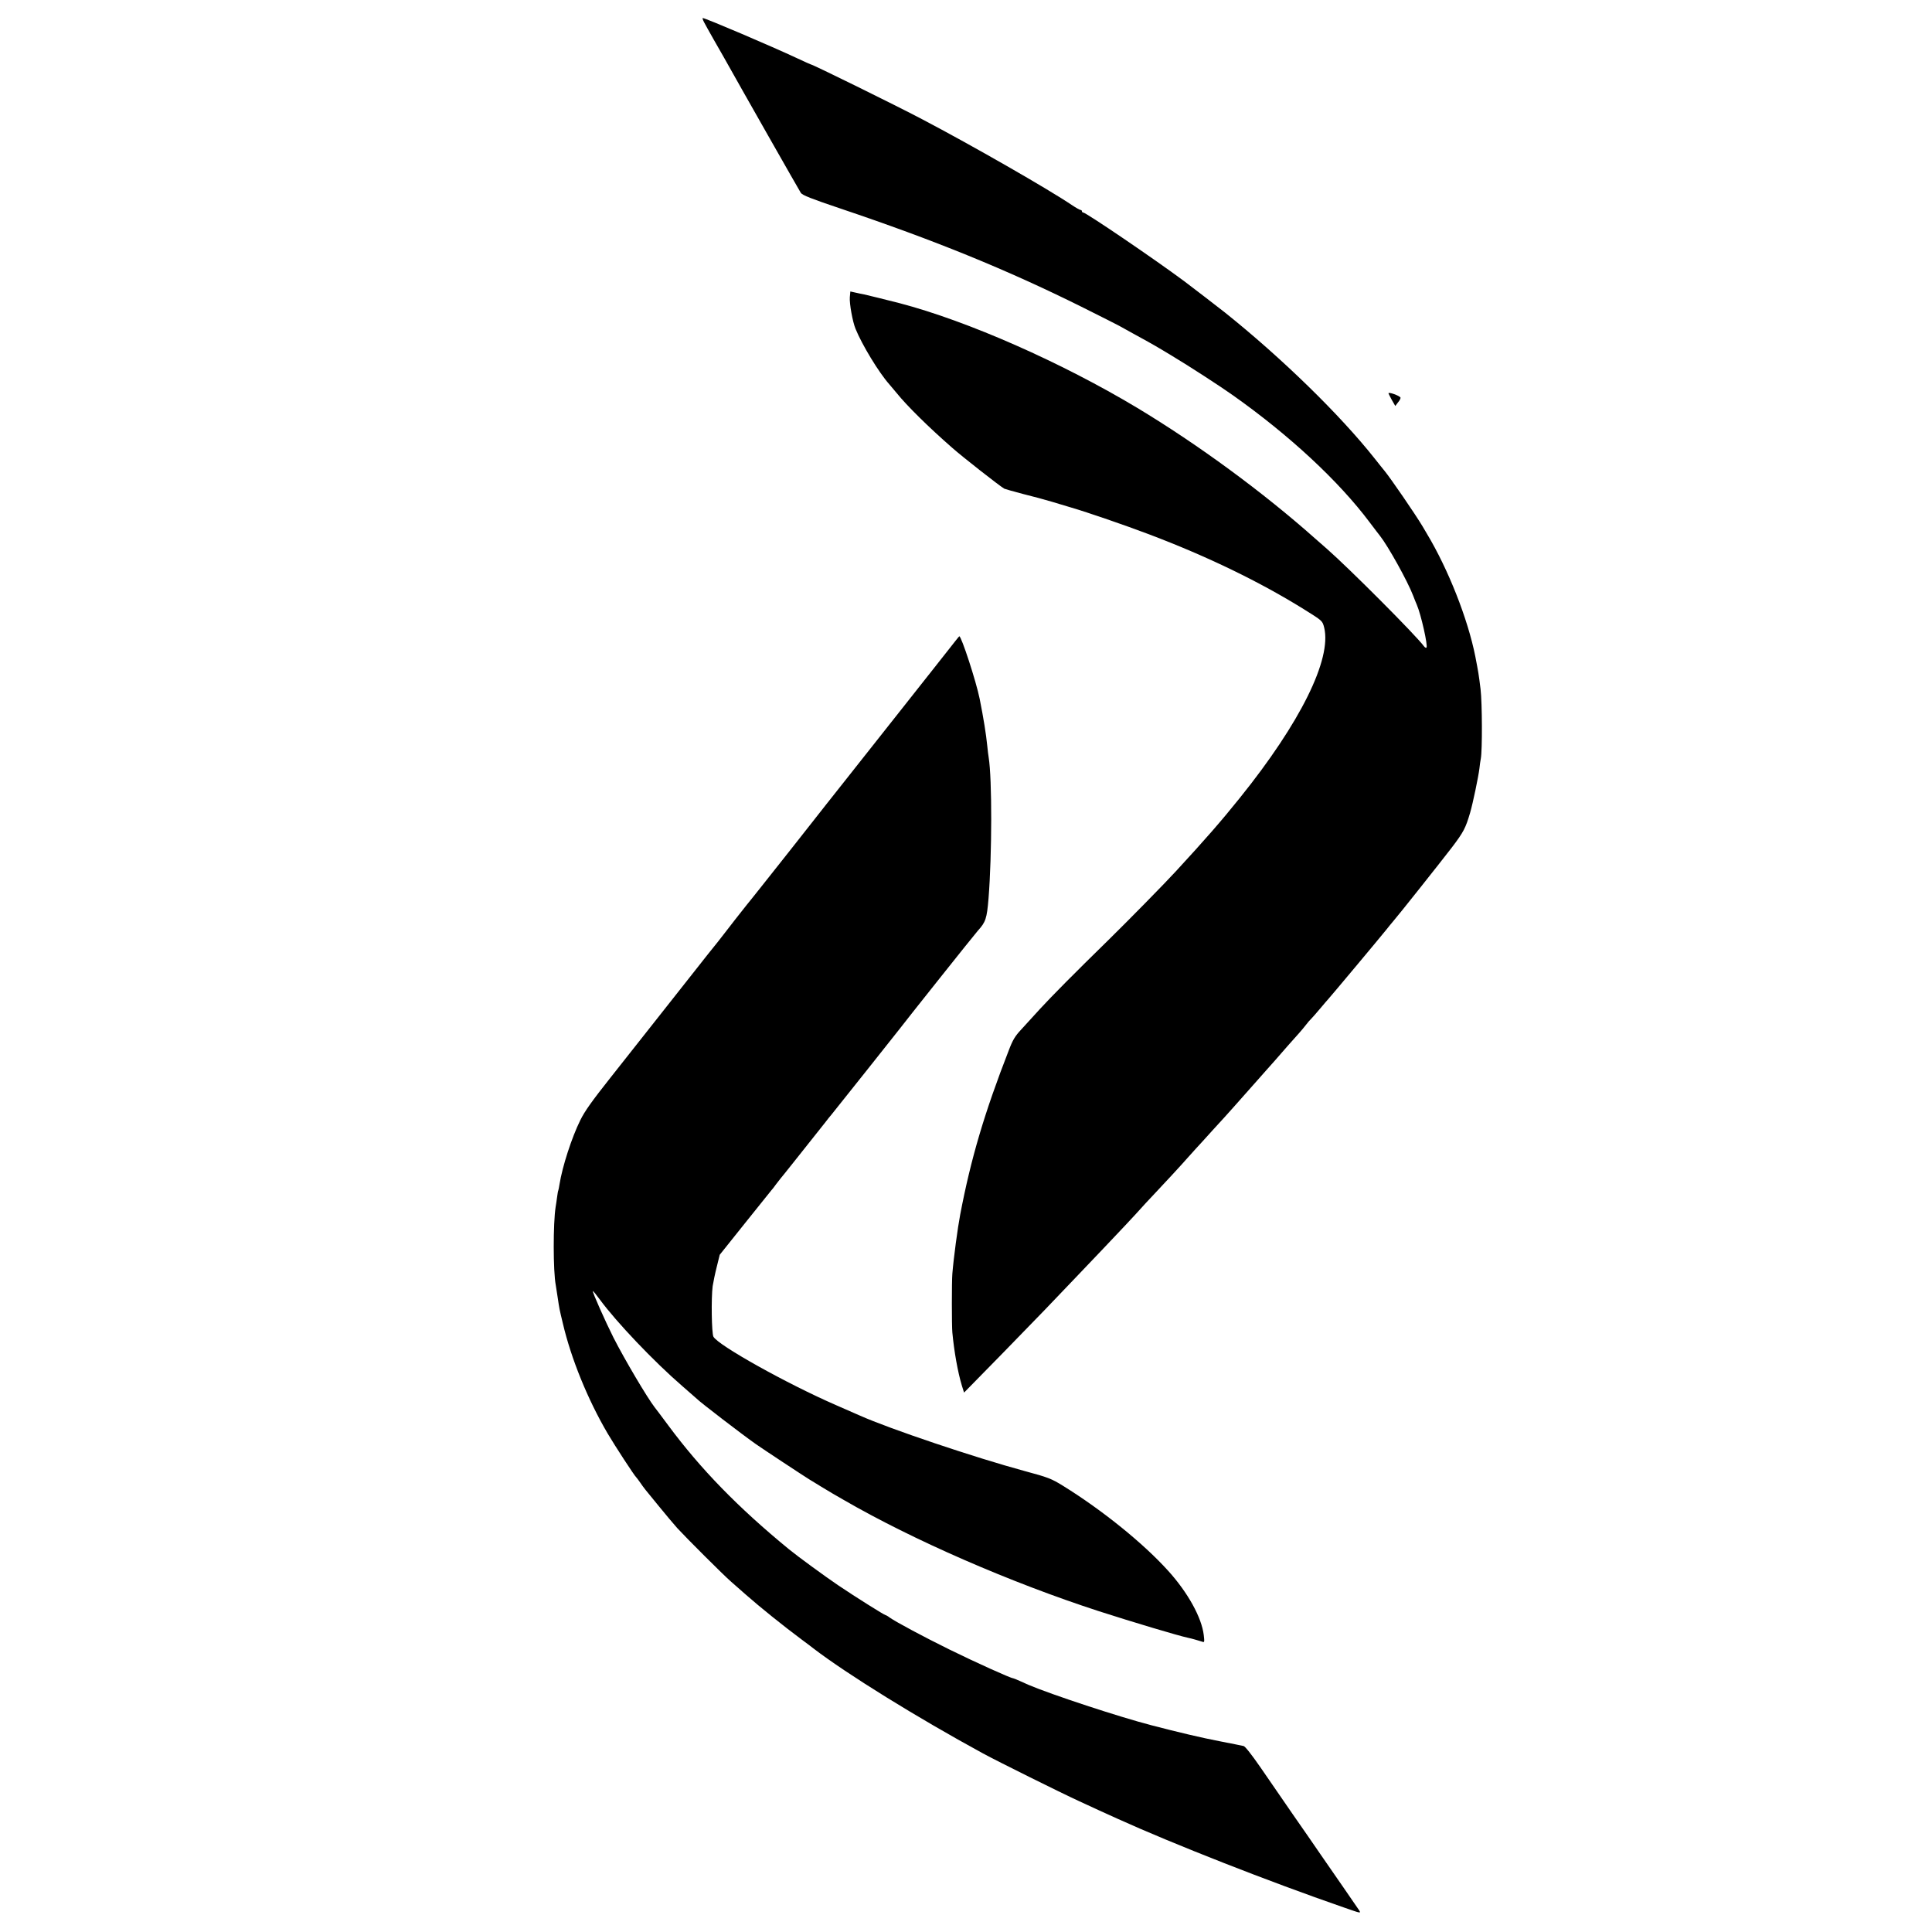
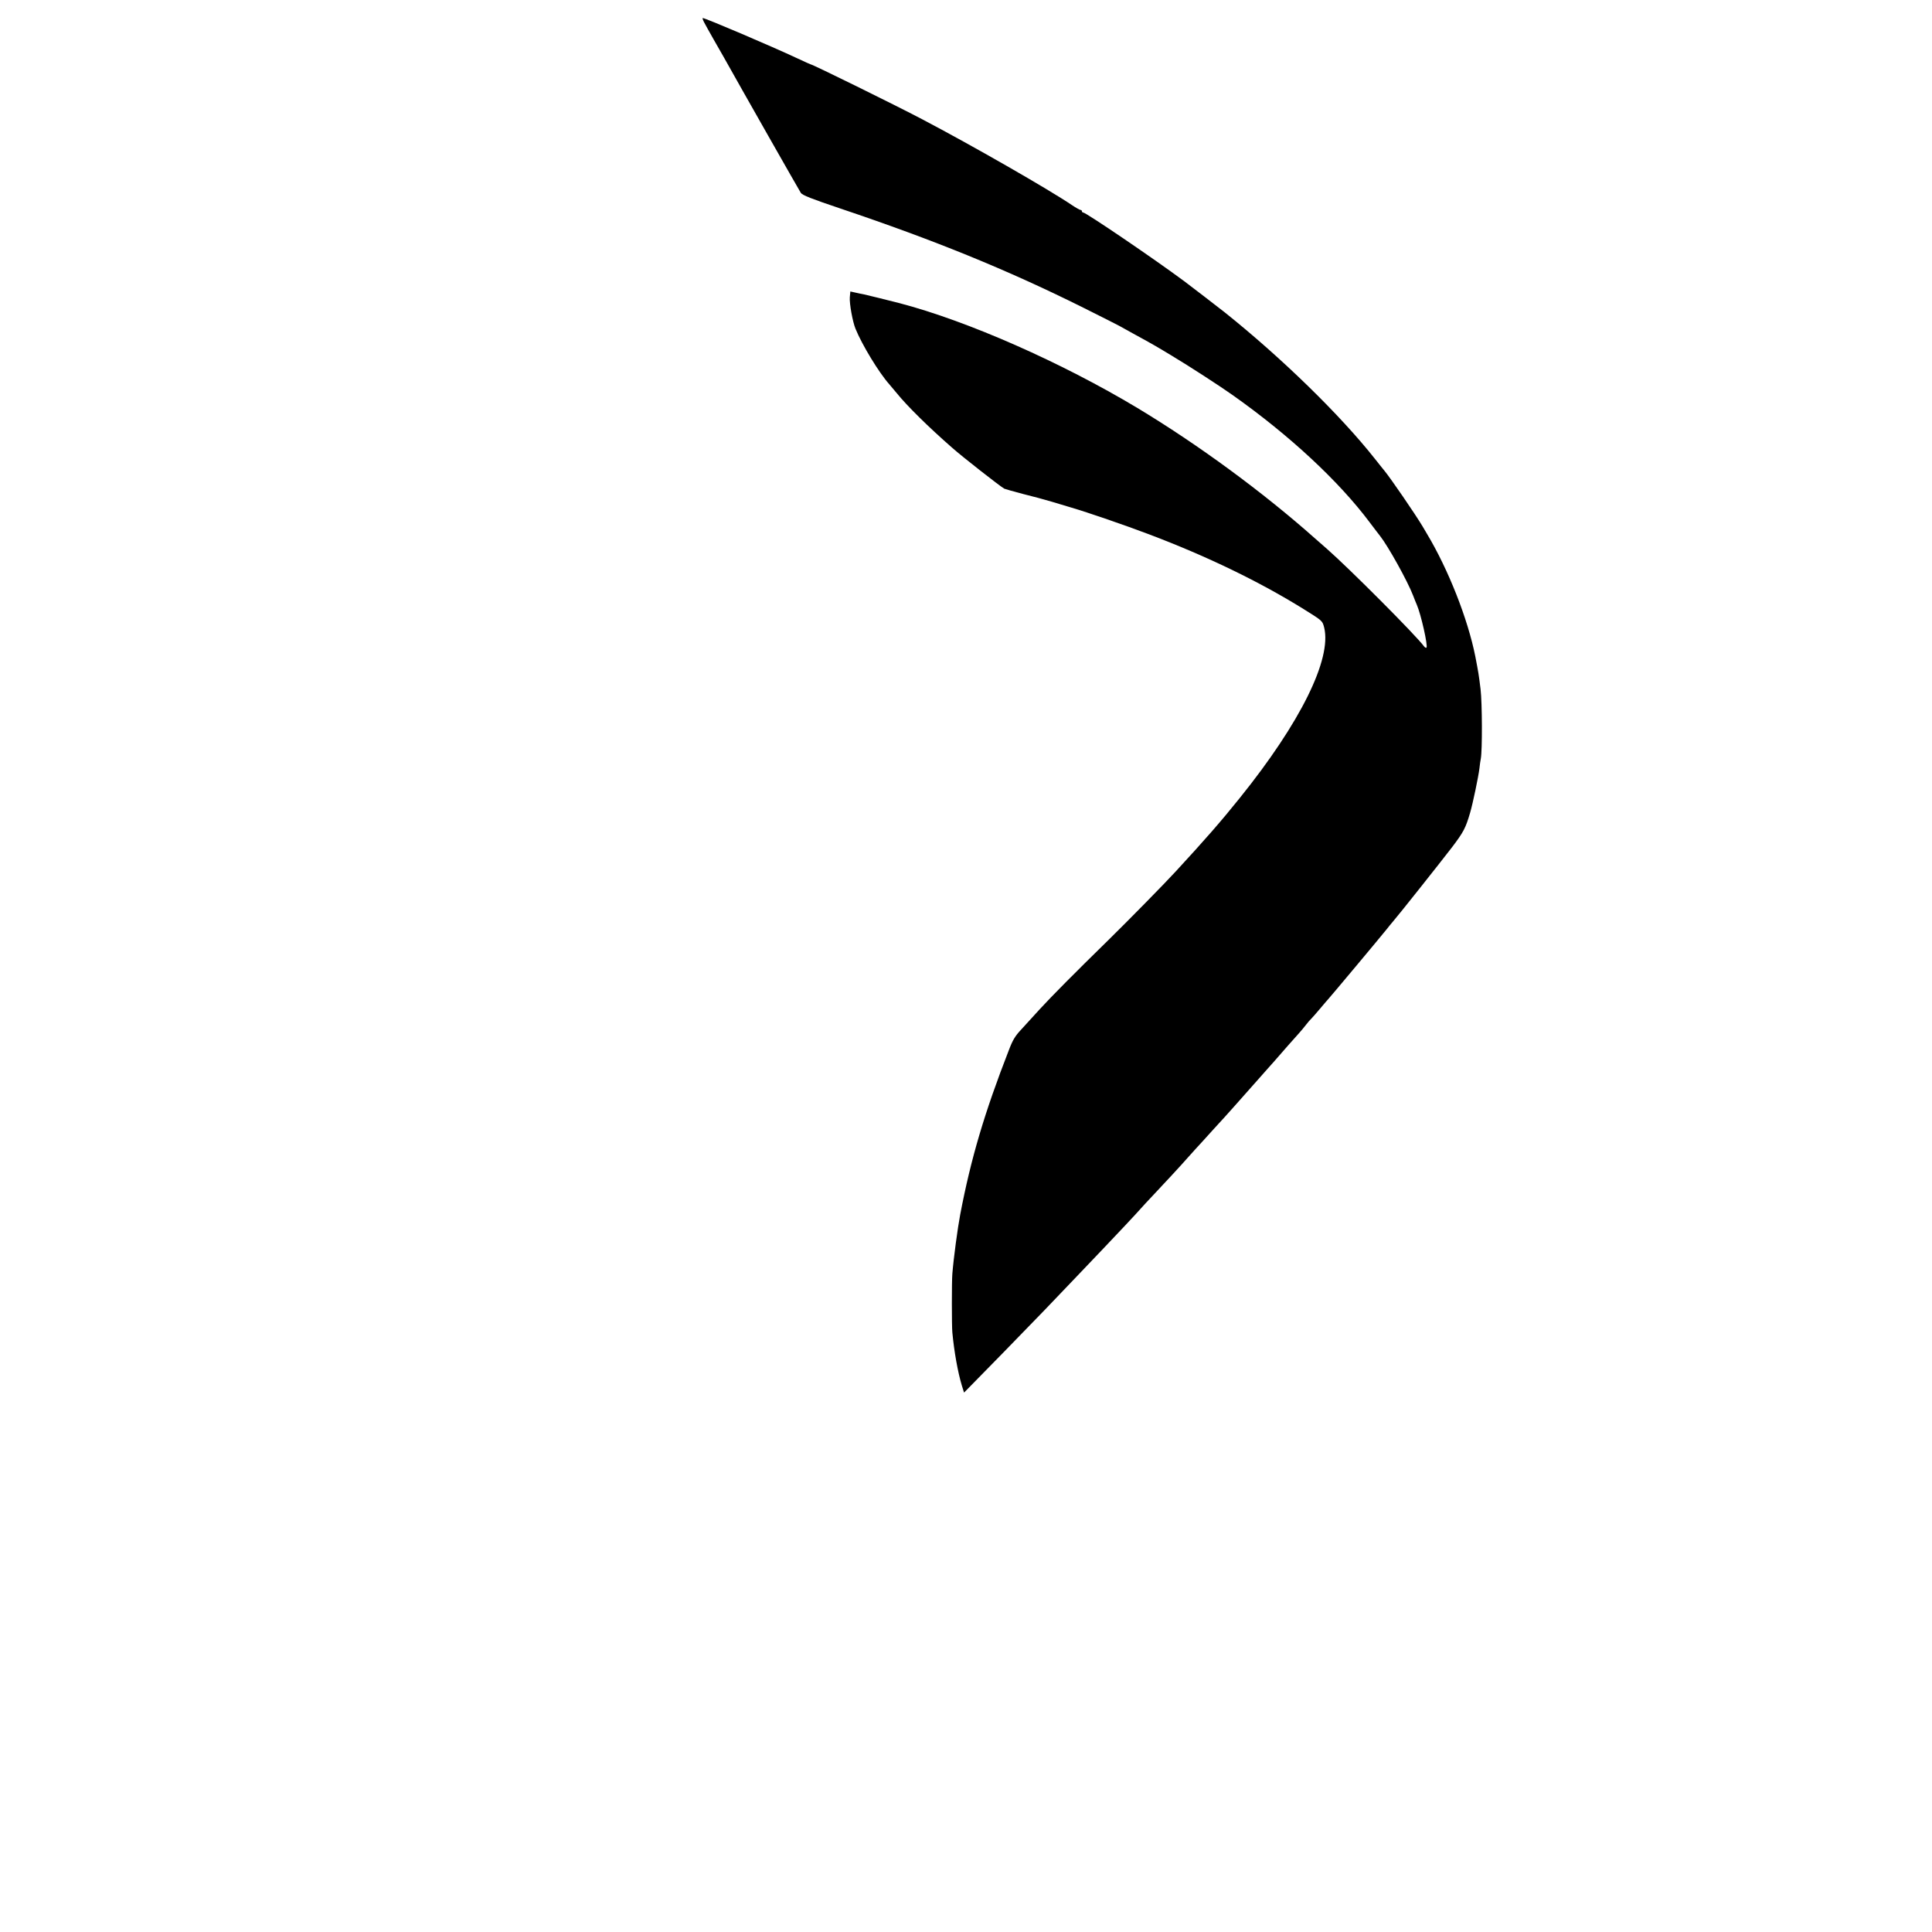
<svg xmlns="http://www.w3.org/2000/svg" version="1.0" width="1500pt" height="1500pt" viewBox="0 0 1500 1500" preserveAspectRatio="xMidYMid meet">
  <g transform="translate(0,1500) scale(0.1,-0.1)" fill="#000000" stroke="none">
    <path d="M5466 14828 c9 -18 43 -78 74 -133 32 -55 68 -118 80 -140 130 -233 586 -1035 598 -1053 13 -18 81 -45 307 -121 734 -247 1292 -475 1870 -762 154 -77 287 -144 295 -149 8 -5 58 -32 110 -61 165 -90 182 -101 300 -172 135 -81 377 -238 471 -305 440 -311 822 -666 1062 -986 38 -50 74 -98 81 -106 62 -78 214 -351 257 -463 11 -29 24 -61 29 -72 32 -73 88 -320 75 -333 -4 -4 -12 1 -19 10 -62 85 -584 608 -753 756 -11 9 -51 45 -89 78 -407 362 -911 732 -1384 1017 -590 354 -1318 675 -1845 813 -77 20 -256 64 -275 68 -14 2 -44 9 -67 14 l-41 9 -4 -45 c-4 -49 22 -191 44 -244 51 -126 182 -341 262 -431 13 -16 40 -47 58 -69 79 -98 246 -263 429 -423 80 -71 366 -295 406 -319 7 -3 72 -22 145 -41 73 -18 174 -45 223 -60 50 -15 117 -35 150 -45 124 -36 426 -140 605 -208 455 -172 862 -370 1200 -580 149 -93 147 -91 161 -145 59 -245 -184 -737 -655 -1322 -145 -181 -272 -326 -496 -569 -84 -92 -374 -387 -525 -535 -272 -266 -439 -435 -532 -536 -50 -55 -116 -127 -146 -160 -45 -48 -64 -79 -93 -155 -191 -490 -296 -845 -379 -1280 -20 -105 -51 -336 -61 -460 -5 -58 -5 -403 0 -455 14 -149 42 -307 74 -413 l17 -54 302 308 c330 339 335 344 573 594 91 95 183 192 205 215 78 81 274 290 295 315 12 14 52 57 88 95 73 77 238 255 272 295 12 14 40 45 63 70 23 25 83 90 132 145 50 55 93 102 96 105 5 5 104 116 249 280 36 40 74 83 85 96 11 12 33 37 49 55 56 65 161 184 193 219 17 19 42 49 54 65 13 17 30 37 39 45 8 8 40 44 70 80 30 36 57 67 60 70 13 13 407 484 455 544 17 21 38 48 49 60 42 48 369 460 458 576 92 121 107 151 142 270 22 76 64 278 72 342 3 29 8 64 11 78 12 62 11 431 -2 540 -15 120 -16 125 -41 255 -58 290 -209 674 -376 952 -13 21 -27 46 -33 56 -56 94 -249 375 -296 432 -9 11 -44 54 -76 95 -269 340 -724 783 -1163 1134 -30 24 -287 222 -316 243 -237 176 -763 533 -784 533 -6 0 -10 5 -10 10 0 6 -5 10 -11 10 -5 0 -36 17 -67 38 -182 123 -777 464 -1162 666 -209 110 -851 426 -865 426 -2 0 -47 20 -100 45 -207 97 -719 315 -739 315 -3 0 1 -15 10 -32z" />
-     <path d="M10780 11946 c0 -2 12 -25 26 -51 l27 -47 22 29 c13 15 21 32 18 37 -10 15 -93 45 -93 32z" />
-     <path d="M7355 9944 c-49 -63 -100 -127 -112 -142 -12 -15 -144 -182 -294 -372 -150 -190 -334 -422 -408 -516 -75 -94 -181 -229 -236 -299 -97 -124 -264 -335 -288 -365 -7 -8 -55 -69 -107 -135 -52 -66 -103 -129 -112 -140 -20 -24 -155 -197 -183 -234 -11 -15 -63 -81 -116 -146 -92 -117 -139 -176 -434 -550 -77 -97 -224 -284 -327 -414 -141 -178 -198 -258 -232 -327 -67 -135 -140 -361 -162 -499 -3 -22 -8 -43 -9 -46 -2 -3 -7 -28 -10 -55 -4 -27 -8 -60 -11 -74 -20 -126 -20 -501 1 -608 1 -9 8 -53 15 -97 14 -93 12 -83 40 -200 64 -273 193 -591 348 -855 54 -92 209 -330 222 -340 3 -3 17 -21 30 -40 34 -49 29 -42 142 -180 56 -69 122 -147 147 -175 68 -74 358 -364 417 -415 28 -25 80 -71 116 -102 109 -96 288 -240 433 -348 44 -33 85 -63 90 -68 263 -201 804 -536 1316 -815 116 -63 599 -303 749 -372 136 -63 171 -79 295 -135 437 -198 1177 -488 1757 -689 135 -47 136 -48 120 -22 -9 14 -64 94 -121 176 -57 83 -138 200 -180 260 -41 61 -139 201 -216 312 -77 112 -189 275 -250 363 -68 98 -118 162 -130 164 -11 3 -94 19 -185 37 -132 25 -323 70 -530 124 -251 65 -776 238 -955 314 -11 5 -41 18 -67 30 -26 12 -50 21 -52 21 -18 0 -293 124 -496 224 -195 96 -412 212 -462 247 -14 11 -29 19 -32 19 -9 0 -237 143 -370 233 -102 69 -314 224 -381 279 -394 323 -686 623 -937 962 -54 72 -101 136 -106 141 -57 74 -232 369 -319 540 -60 119 -166 356 -160 361 2 2 26 -27 53 -64 130 -177 422 -484 642 -674 59 -51 109 -95 112 -98 22 -24 357 -281 460 -353 51 -36 371 -247 415 -274 11 -7 52 -31 90 -55 39 -23 79 -48 90 -54 11 -6 49 -28 85 -49 537 -311 1294 -641 1981 -864 261 -84 611 -189 694 -207 23 -4 97 -26 112 -31 14 -6 15 1 9 52 -16 136 -123 330 -276 499 -192 213 -511 471 -818 661 -89 55 -115 65 -297 114 -384 104 -1047 327 -1280 431 -22 10 -105 46 -185 81 -379 165 -915 464 -951 531 -14 27 -18 299 -6 392 5 32 19 100 32 151 l23 93 199 249 c109 136 200 250 203 253 4 3 19 23 35 45 17 22 32 42 35 45 5 4 171 214 349 438 14 19 36 46 48 60 54 67 510 640 528 664 31 42 587 741 607 762 61 67 70 94 83 251 27 341 28 928 1 1095 -3 14 -7 54 -11 90 -9 91 -29 215 -59 365 -27 134 -142 486 -158 485 -2 0 -43 -52 -93 -116z" />
  </g>
</svg>